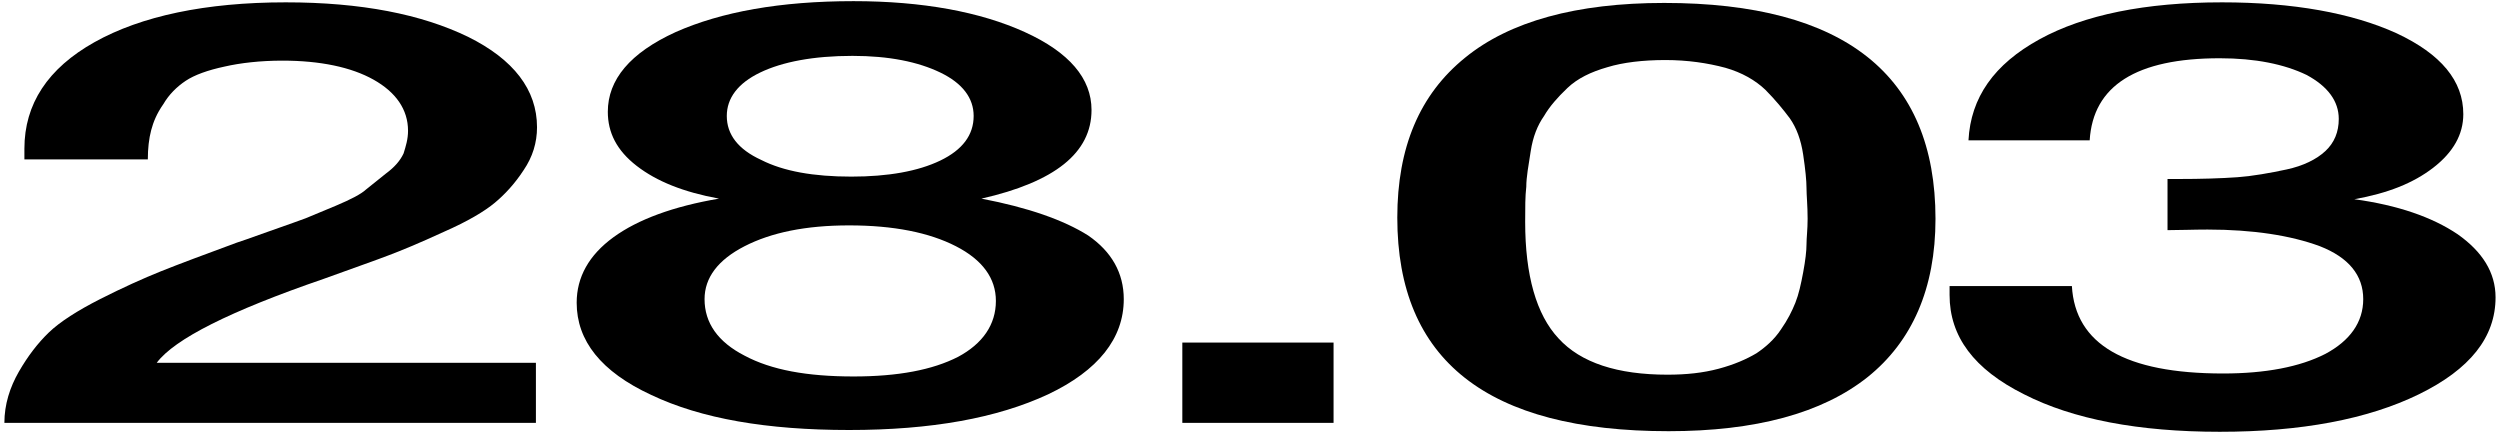
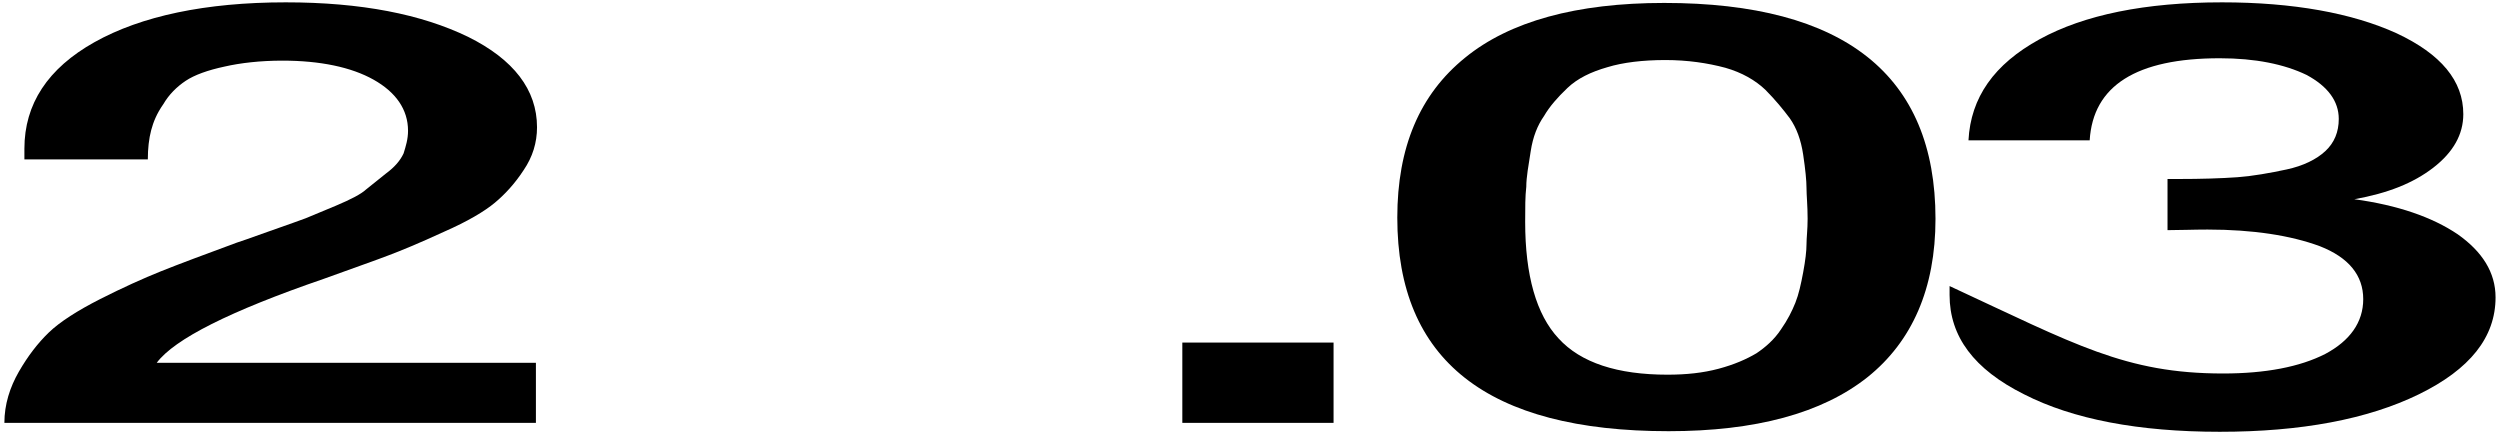
<svg xmlns="http://www.w3.org/2000/svg" width="538" height="93" viewBox="0 0 538 93" fill="none">
-   <path d="M423.616 30.2C424.095 20.984 429.12 13.816 438.931 8.44C448.503 3.192 461.664 0.504 478.176 0.504C493.491 0.504 506.174 2.808 515.745 7.16C525.317 11.64 530.103 17.4 530.103 24.568C530.103 28.92 527.95 32.76 523.642 36.088C519.335 39.416 513.831 41.592 506.652 42.872C515.985 44.152 523.403 46.712 528.907 50.424C534.171 54.136 537.043 58.616 537.043 63.992C537.043 72.568 531.539 79.48 520.531 84.856C509.524 90.232 495.166 92.92 477.697 92.92C460.229 92.92 446.11 90.232 435.581 84.856C424.813 79.48 419.548 72.44 419.548 63.48V61.56H445.871C446.589 74.104 457.357 80.376 478.415 80.376C487.508 80.376 494.927 78.968 500.43 76.152C505.695 73.336 508.567 69.368 508.567 64.376C508.567 59.256 505.456 55.416 499.234 52.984C493.012 50.68 484.876 49.4 475.065 49.4C471.954 49.4 469.083 49.528 466.45 49.528V38.52H468.843C473.629 38.52 477.937 38.392 481.526 38.136C484.876 37.88 488.466 37.24 492.055 36.472C495.645 35.704 498.516 34.296 500.43 32.504C502.345 30.712 503.302 28.408 503.302 25.592C503.302 21.752 500.909 18.552 496.362 16.12C491.577 13.816 485.355 12.536 477.697 12.536C459.75 12.536 450.418 18.424 449.7 30.2H423.616Z" fill="black" />
+   <path d="M423.616 30.2C424.095 20.984 429.12 13.816 438.931 8.44C448.503 3.192 461.664 0.504 478.176 0.504C493.491 0.504 506.174 2.808 515.745 7.16C525.317 11.64 530.103 17.4 530.103 24.568C530.103 28.92 527.95 32.76 523.642 36.088C519.335 39.416 513.831 41.592 506.652 42.872C515.985 44.152 523.403 46.712 528.907 50.424C534.171 54.136 537.043 58.616 537.043 63.992C537.043 72.568 531.539 79.48 520.531 84.856C509.524 90.232 495.166 92.92 477.697 92.92C460.229 92.92 446.11 90.232 435.581 84.856C424.813 79.48 419.548 72.44 419.548 63.48V61.56C446.589 74.104 457.357 80.376 478.415 80.376C487.508 80.376 494.927 78.968 500.43 76.152C505.695 73.336 508.567 69.368 508.567 64.376C508.567 59.256 505.456 55.416 499.234 52.984C493.012 50.68 484.876 49.4 475.065 49.4C471.954 49.4 469.083 49.528 466.45 49.528V38.52H468.843C473.629 38.52 477.937 38.392 481.526 38.136C484.876 37.88 488.466 37.24 492.055 36.472C495.645 35.704 498.516 34.296 500.43 32.504C502.345 30.712 503.302 28.408 503.302 25.592C503.302 21.752 500.909 18.552 496.362 16.12C491.577 13.816 485.355 12.536 477.697 12.536C459.75 12.536 450.418 18.424 449.7 30.2H423.616Z" fill="black" />
  <path d="M358.129 0.632C396.896 0.632 416.518 16.12 416.518 47.096C416.518 62.072 411.493 73.464 401.921 81.144C392.11 88.952 377.752 92.792 359.087 92.792C320.081 92.792 300.698 77.56 300.698 46.84C300.698 31.736 305.484 20.344 315.295 12.408C324.867 4.6 339.225 0.632 358.129 0.632ZM358.369 12.92C353.583 12.92 349.276 13.432 345.925 14.456C342.336 15.48 339.464 16.888 337.311 18.936C335.157 20.984 333.482 22.904 332.285 24.952C330.85 27 329.893 29.432 329.414 32.504C328.935 35.576 328.457 38.136 328.457 40.184C328.217 42.232 328.217 44.664 328.217 47.736C328.217 59.256 330.61 67.704 335.396 72.824C340.182 78.072 348.079 80.632 358.847 80.632C362.915 80.632 366.505 80.248 369.855 79.352C373.205 78.456 375.837 77.304 377.991 76.024C379.905 74.744 381.82 73.08 383.256 70.904C384.691 68.856 385.649 66.936 386.366 65.144C387.084 63.352 387.563 61.176 388.042 58.616C388.52 56.056 388.759 54.008 388.759 52.6C388.759 51.192 388.999 49.4 388.999 47.096C388.999 44.28 388.759 41.976 388.759 40.44C388.759 38.904 388.52 36.472 388.042 33.272C387.563 30.072 386.606 27.512 385.17 25.464C383.734 23.544 382.059 21.496 379.905 19.32C377.752 17.272 374.88 15.608 371.291 14.584C367.462 13.56 363.155 12.92 358.369 12.92Z" fill="black" />
  <path d="M286.982 73.72V91H254.437V73.72H286.982Z" fill="black" />
-   <path d="M154.731 42.744C147.074 41.336 141.331 39.032 137.023 35.704C132.716 32.376 130.802 28.536 130.802 24.056C130.802 17.144 135.588 11.384 145.399 6.904C155.21 2.552 167.893 0.248 183.686 0.248C198.522 0.248 210.966 2.552 220.538 6.904C230.11 11.256 234.896 16.888 234.896 23.672C234.896 32.888 226.999 39.16 211.205 42.744C221.256 44.664 228.913 47.352 234.178 50.68C239.203 54.136 241.835 58.744 241.835 64.376C241.835 72.824 236.331 79.736 225.563 84.856C214.555 89.976 200.437 92.536 182.729 92.536C165.021 92.536 150.902 90.104 140.134 84.984C129.366 79.992 124.101 73.336 124.101 65.144C124.101 59.64 126.734 54.904 131.998 51.064C137.263 47.224 144.92 44.408 154.731 42.744ZM183.447 12.024C175.071 12.024 168.371 13.304 163.585 15.608C158.799 17.912 156.406 21.112 156.406 24.952C156.406 28.92 158.799 32.12 163.825 34.424C168.61 36.856 175.071 38.008 183.208 38.008C191.104 38.008 197.565 36.856 202.351 34.552C207.137 32.248 209.53 29.048 209.53 24.952C209.53 21.112 207.137 17.912 202.351 15.608C197.565 13.304 191.344 12.024 183.447 12.024ZM182.729 48.504C173.396 48.504 165.978 50.04 160.235 52.984C154.492 55.928 151.62 59.768 151.62 64.376C151.62 69.496 154.492 73.592 160.235 76.536C165.978 79.608 173.636 81.016 183.686 81.016C193.258 81.016 200.676 79.608 206.18 76.792C211.445 73.976 214.316 69.88 214.316 64.76C214.316 59.896 211.444 55.928 205.701 52.984C199.958 50.04 192.301 48.504 182.729 48.504Z" fill="black" />
  <path d="M115.328 78.072V91H0.944C0.944 87.032 2.14 83.32 4.055 79.992C5.969 76.664 8.123 73.848 10.516 71.544C12.909 69.24 16.738 66.808 21.523 64.376C26.309 61.944 30.856 59.896 34.685 58.36C38.514 56.824 44.017 54.776 50.957 52.216C51.436 52.088 53.589 51.32 57.897 49.784C62.204 48.248 64.836 47.352 65.793 46.968C66.751 46.584 68.904 45.688 72.254 44.28C75.605 42.872 77.758 41.72 78.715 40.824C79.672 40.056 81.108 38.904 83.023 37.368C84.937 35.96 86.133 34.552 86.851 33.016C87.33 31.48 87.809 29.944 87.809 28.152C87.809 23.544 85.176 19.832 80.39 17.144C75.605 14.456 68.904 13.048 60.768 13.048C55.982 13.048 51.675 13.56 48.325 14.328C44.735 15.096 41.864 16.12 39.949 17.4C38.035 18.68 36.36 20.344 35.163 22.392C33.728 24.44 33.01 26.232 32.531 28.024C32.053 29.816 31.813 31.992 31.813 34.296H5.251V31.992C5.251 22.392 10.277 14.712 20.327 9.08C30.378 3.448 44.257 0.504 61.486 0.504C77.758 0.504 90.68 3.064 100.731 7.928C110.542 12.792 115.567 19.32 115.567 27.384C115.567 30.712 114.61 33.784 112.695 36.6C110.781 39.544 108.627 41.848 106.474 43.64C104.32 45.432 100.731 47.608 95.466 49.912C90.202 52.344 86.133 54.008 83.741 54.904C81.108 55.928 76.322 57.592 69.622 60.024C49.521 66.936 37.556 72.952 33.728 78.072H115.328Z" fill="black" />
</svg>